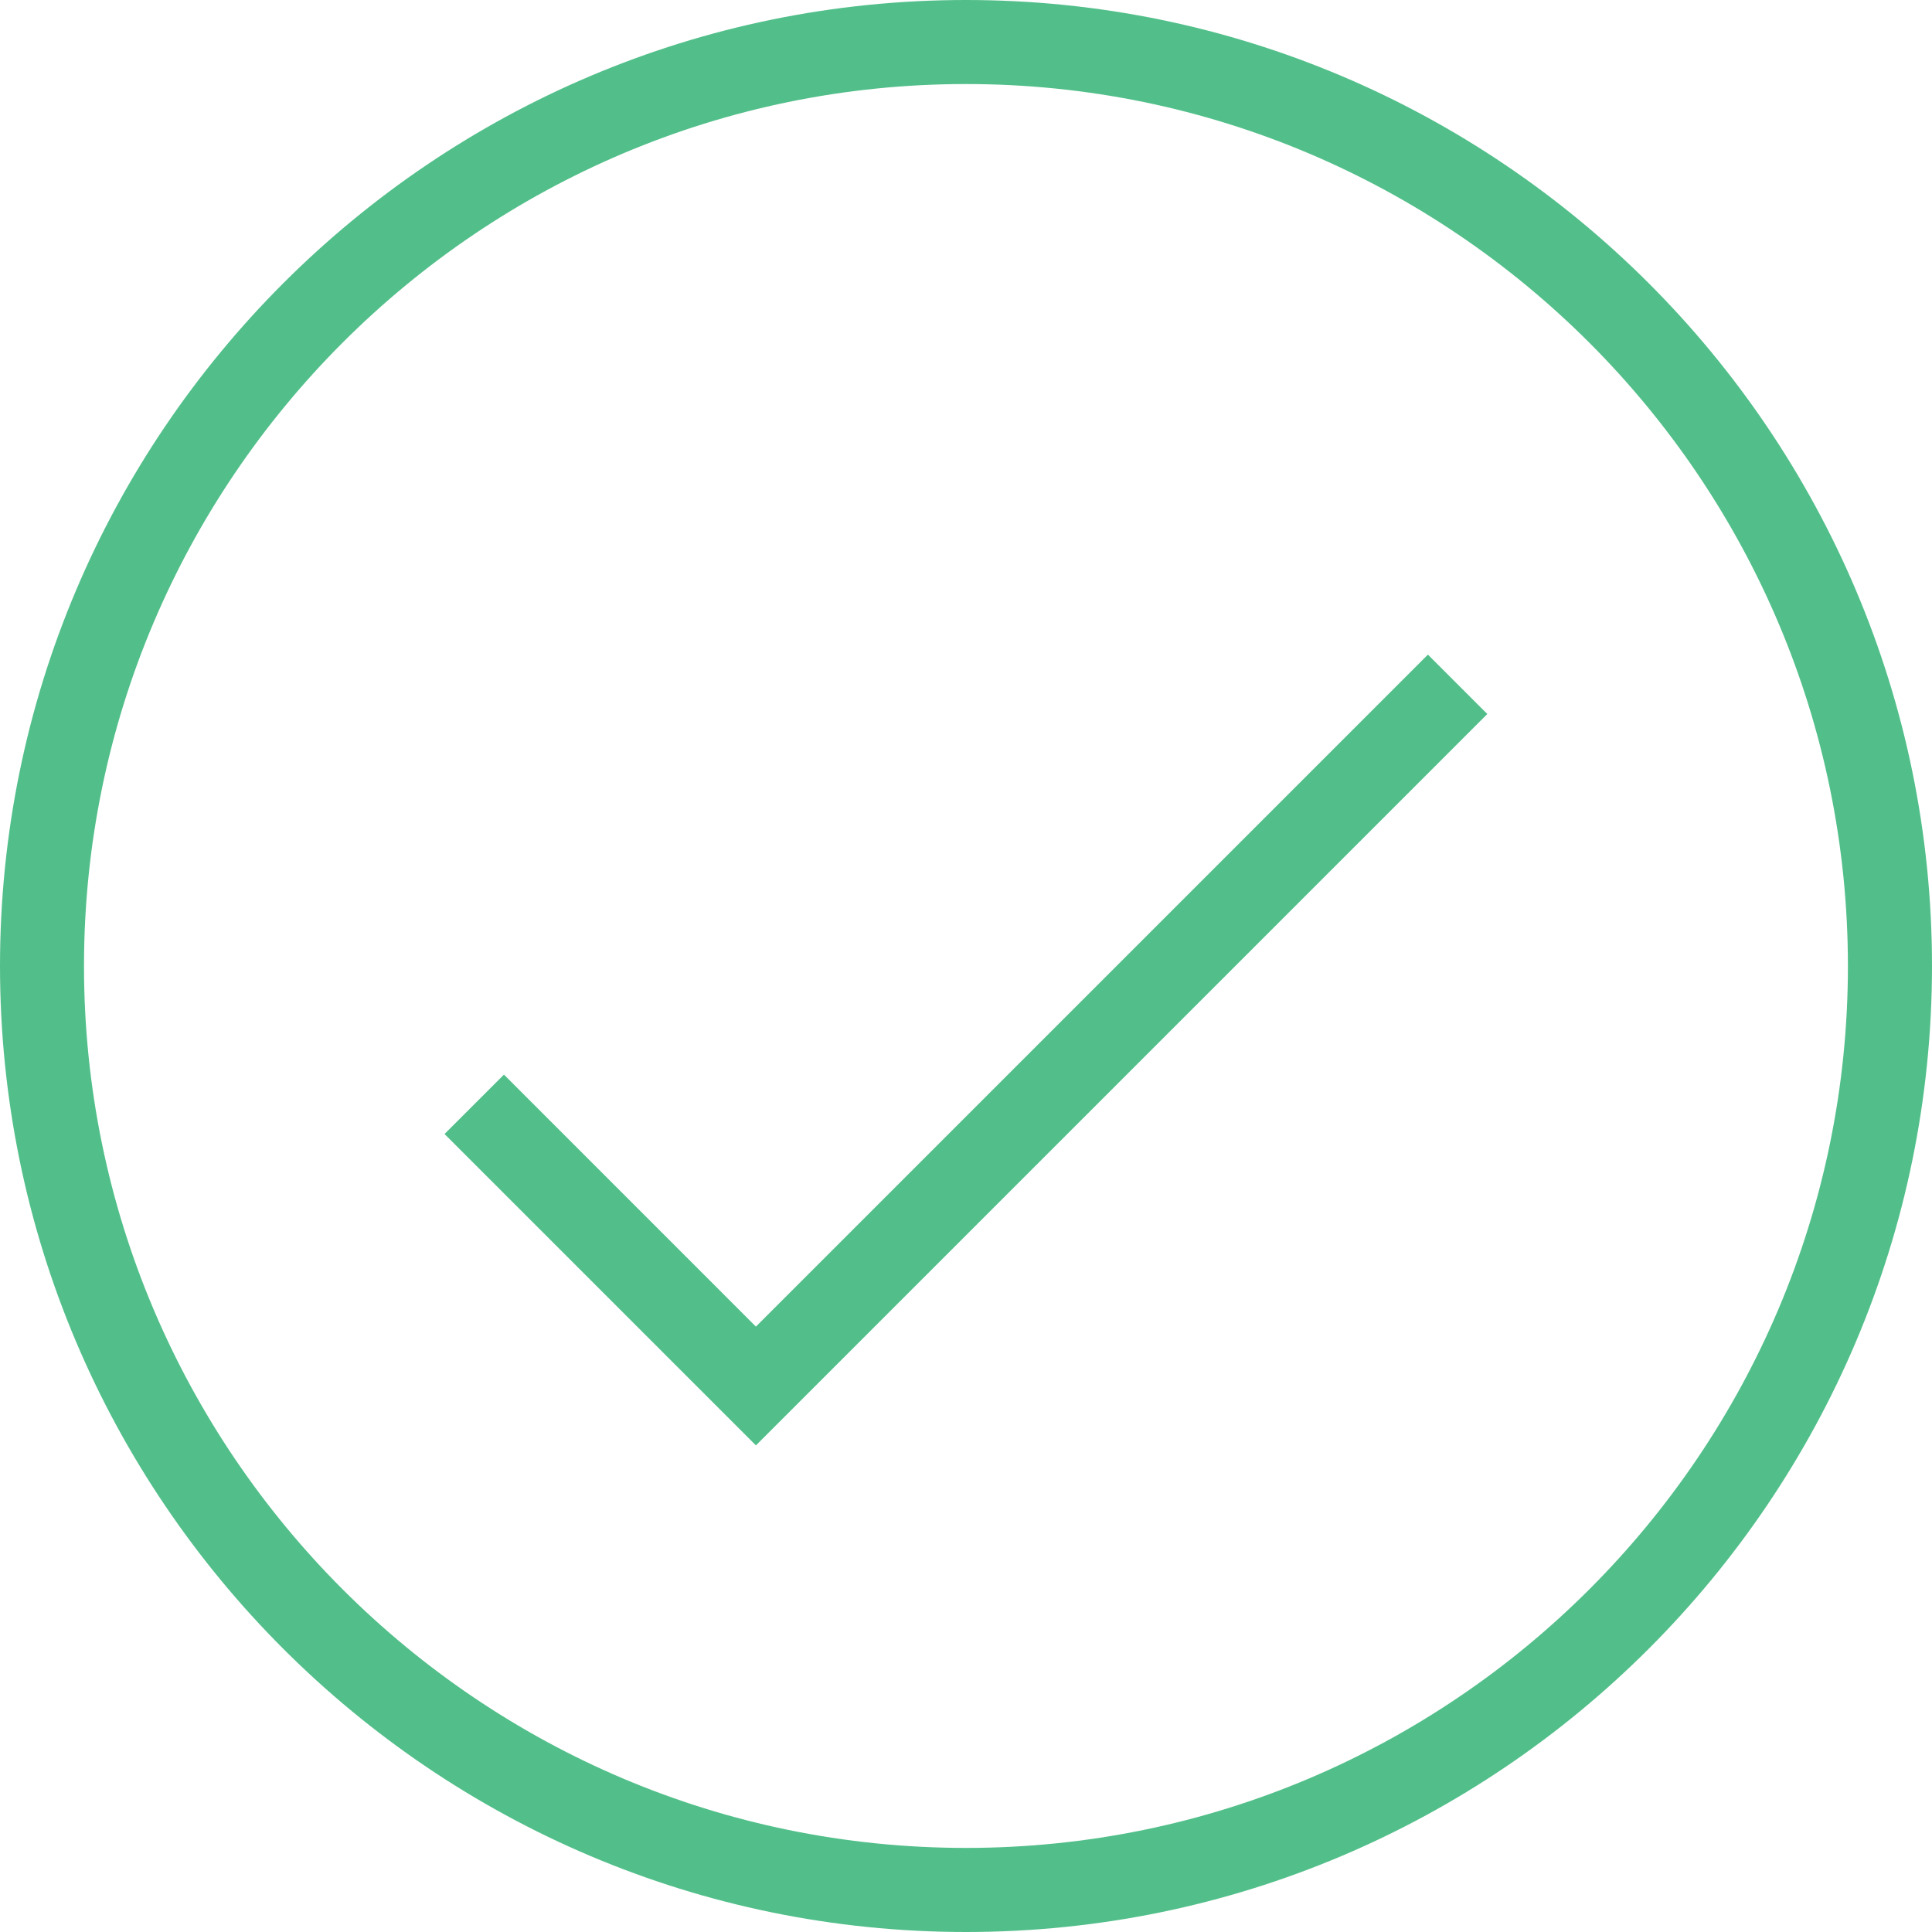
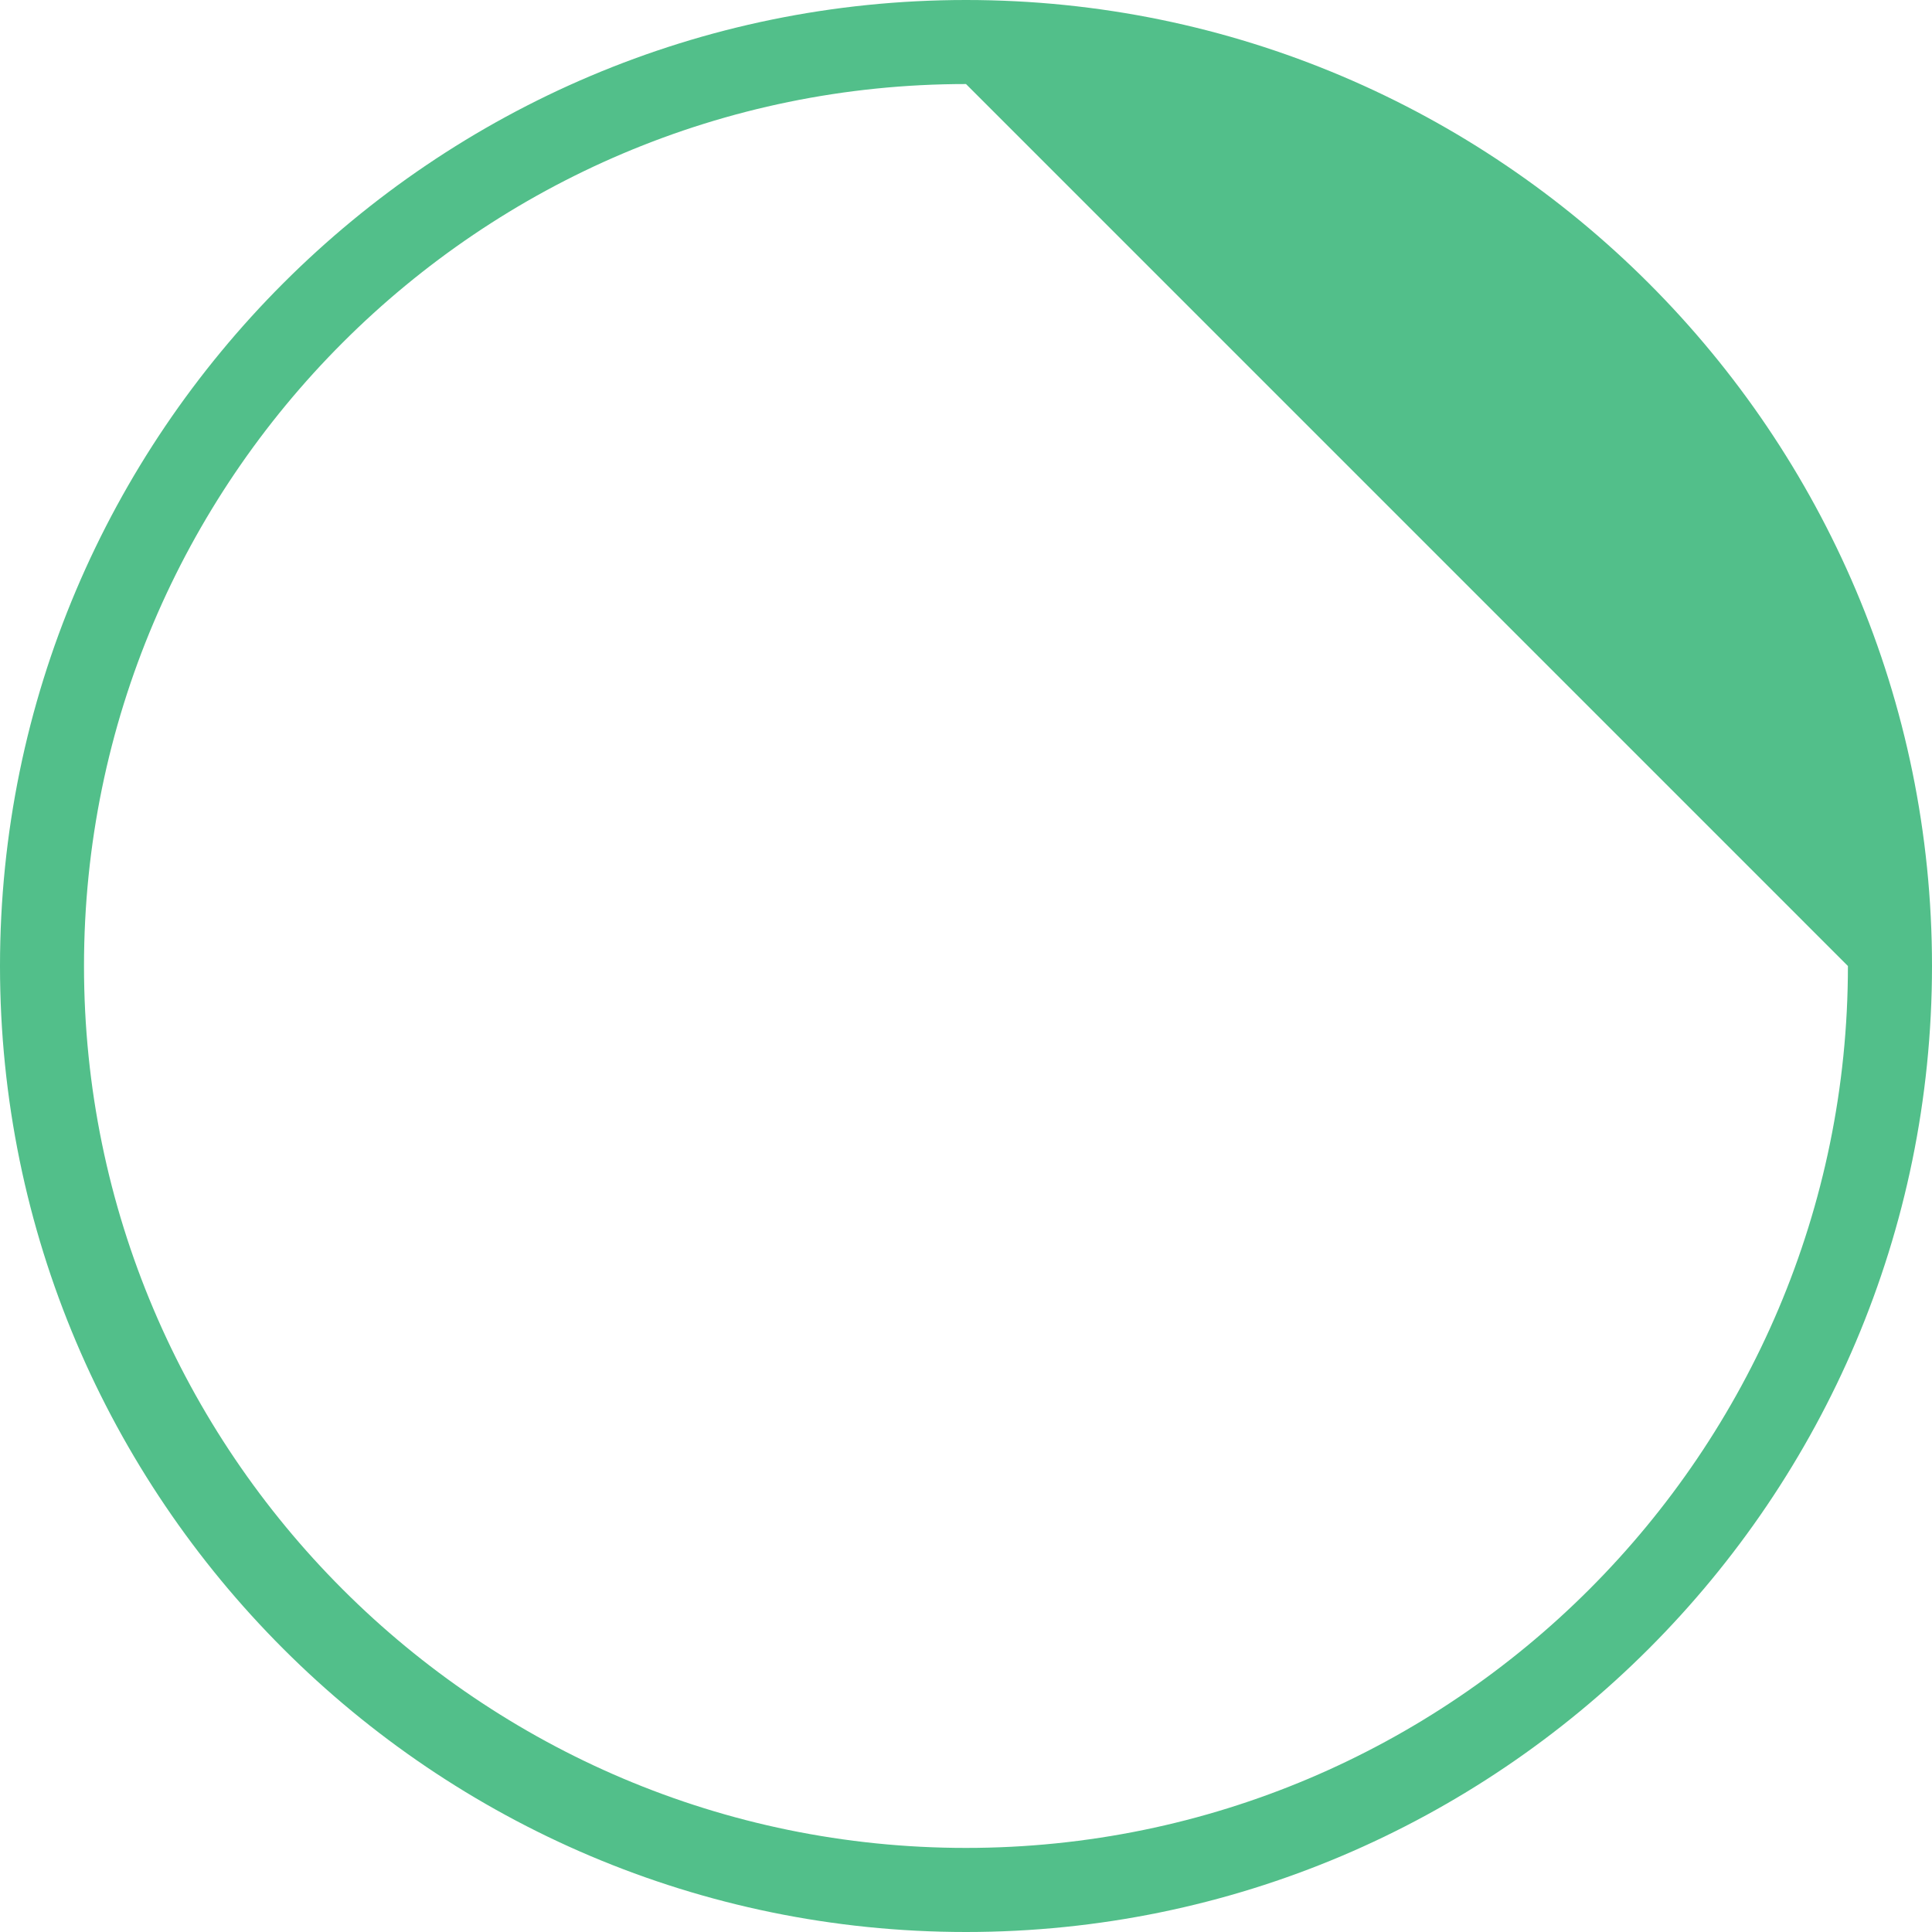
<svg xmlns="http://www.w3.org/2000/svg" version="1.1" id="Layer_1" x="0px" y="0px" width="46px" height="46px" viewBox="0 0 46 46" enable-background="new 0 0 46 46" xml:space="preserve">
-   <polygon fill="#52BF8A" points="17.998,34.414 10.584,27 11.999,25.586 17.998,31.586 33.998,15.586 35.412,17 " />
-   <path fill="#52BF8A" d="M23,46C10.317,46,0,35.684,0,23C0,10.318,10.317,0,23,0c12.684,0,23,10.318,23,23  C45.998,35.684,35.684,46,23,46z M23,2.001C11.421,2.001,2,11.421,2,23s9.421,20.998,21,20.998c11.58,0,20.998-9.419,20.998-20.998  C43.996,11.421,34.578,2.001,23,2.001z" />
+   <path fill="#52BF8A" d="M23,46C10.317,46,0,35.684,0,23C0,10.318,10.317,0,23,0c12.684,0,23,10.318,23,23  C45.998,35.684,35.684,46,23,46z M23,2.001C11.421,2.001,2,11.421,2,23s9.421,20.998,21,20.998c11.58,0,20.998-9.419,20.998-20.998  z" />
</svg>